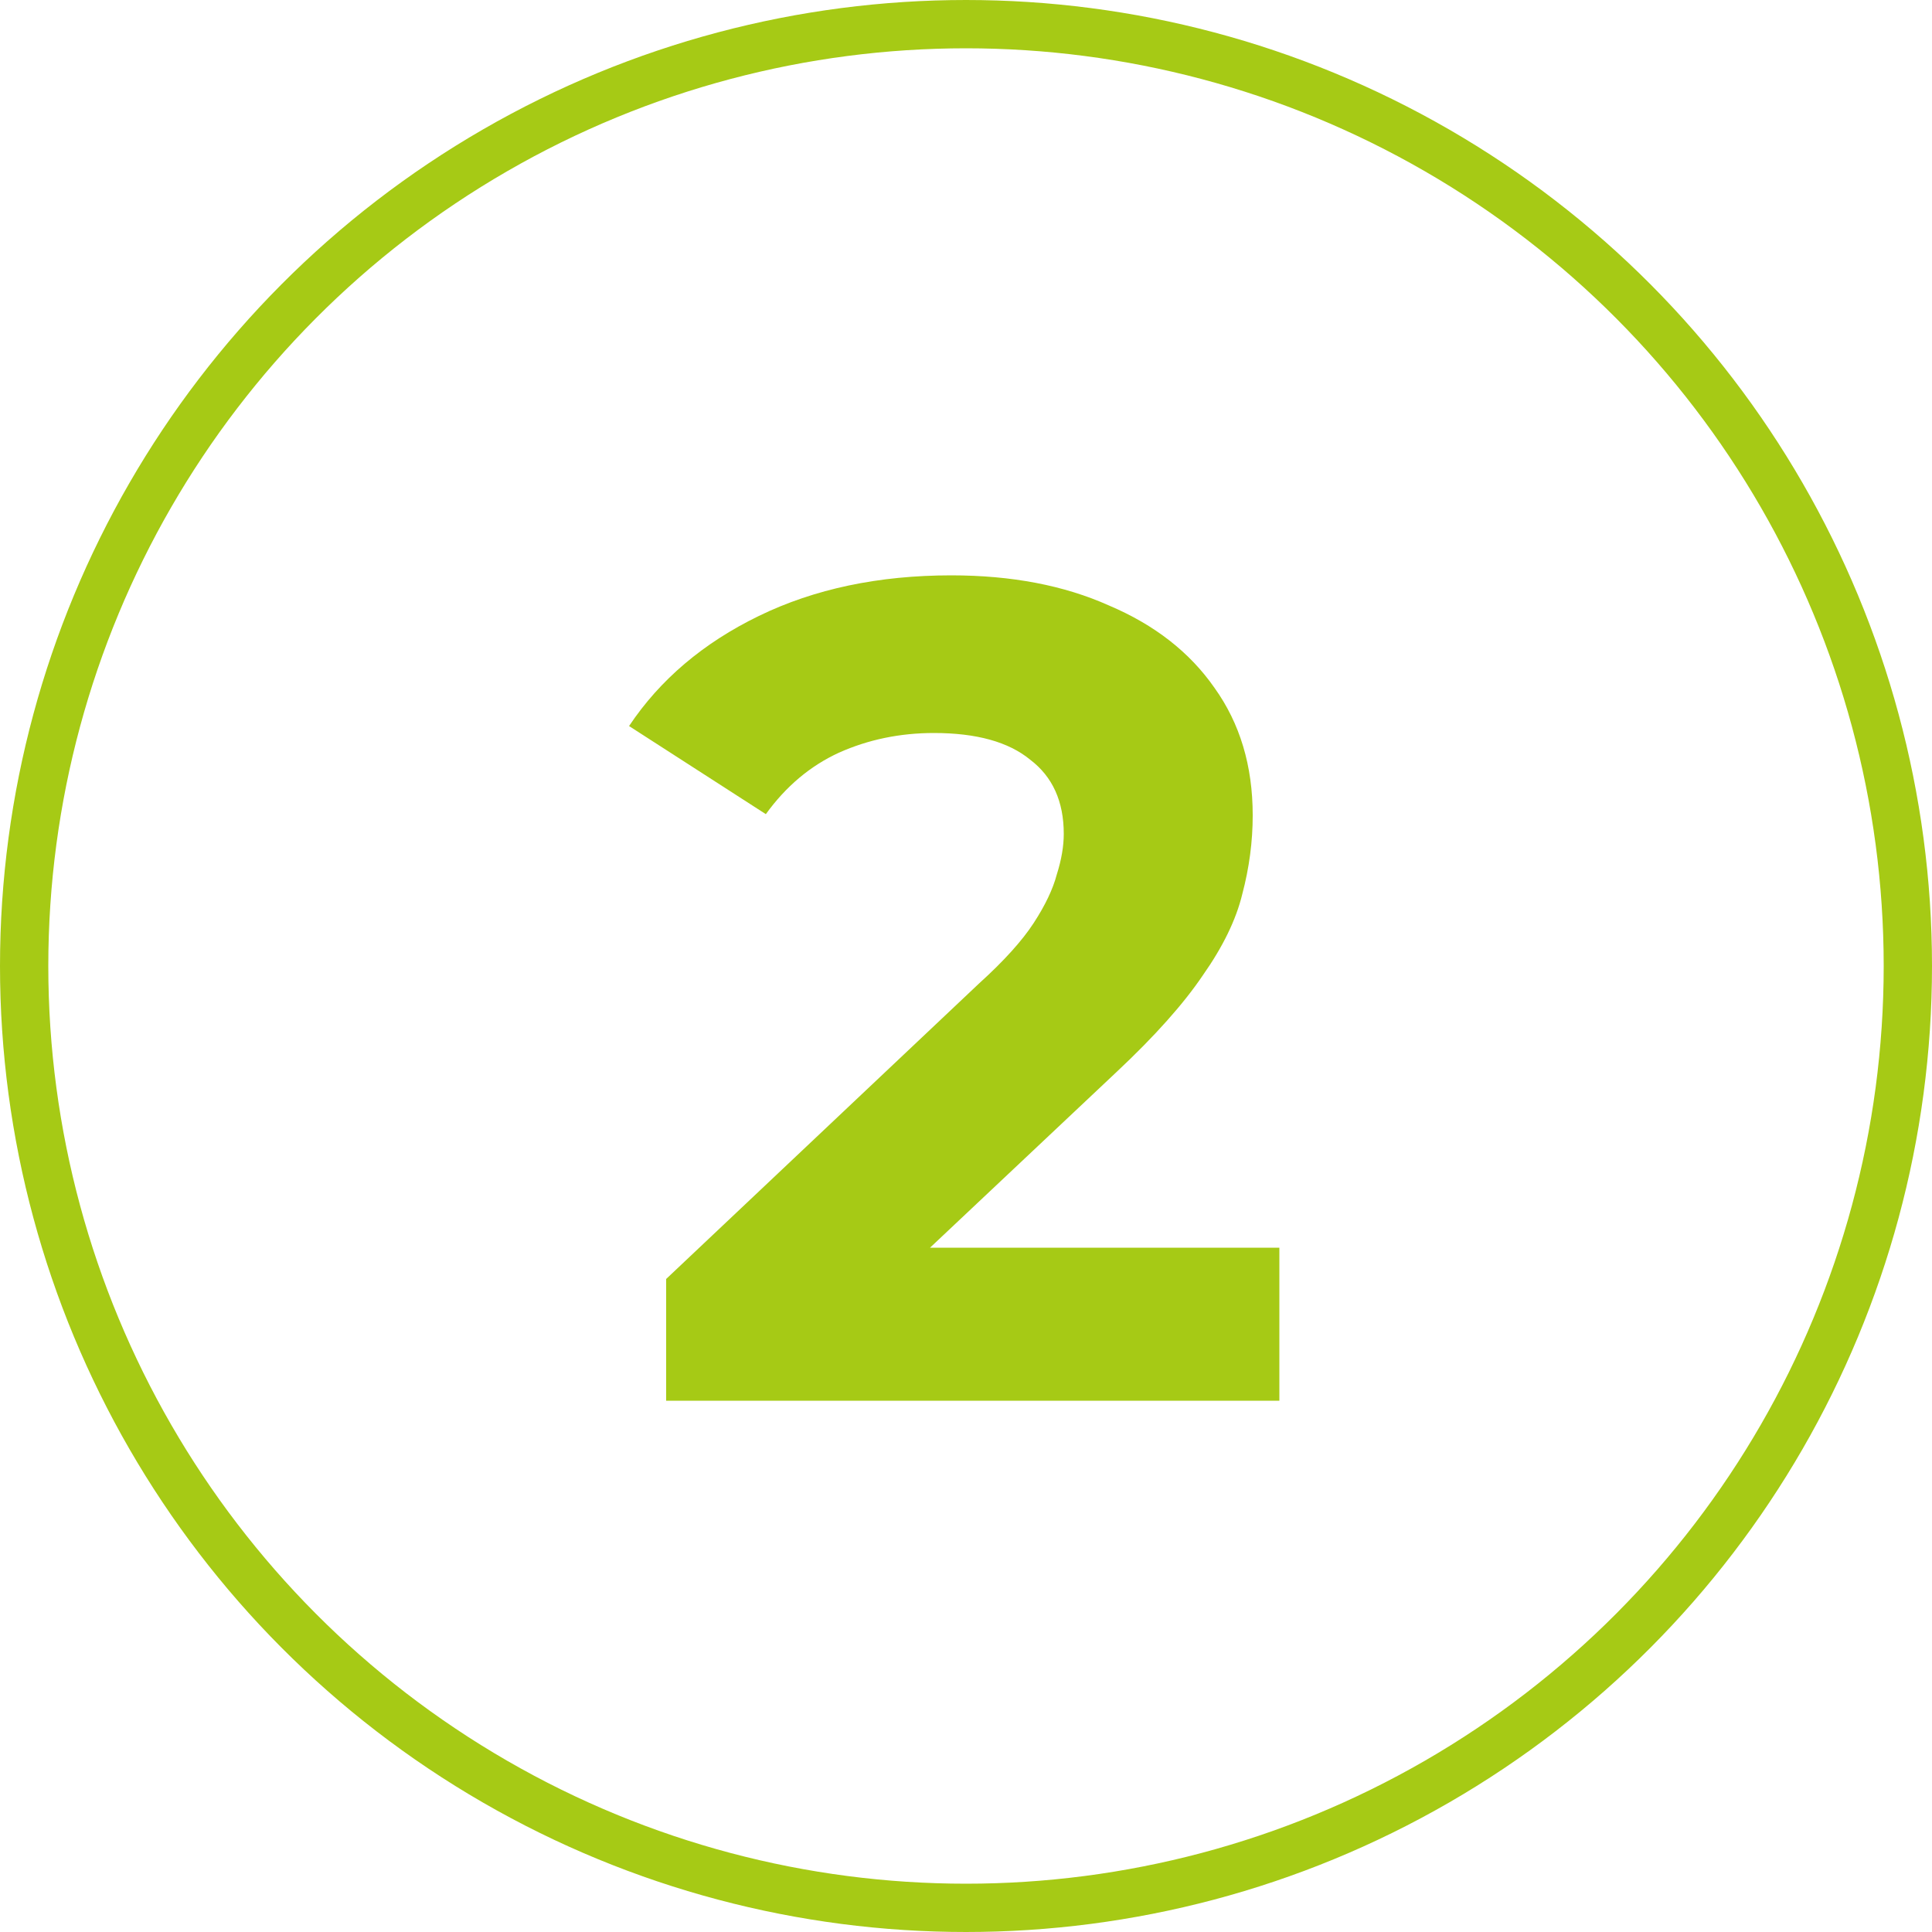
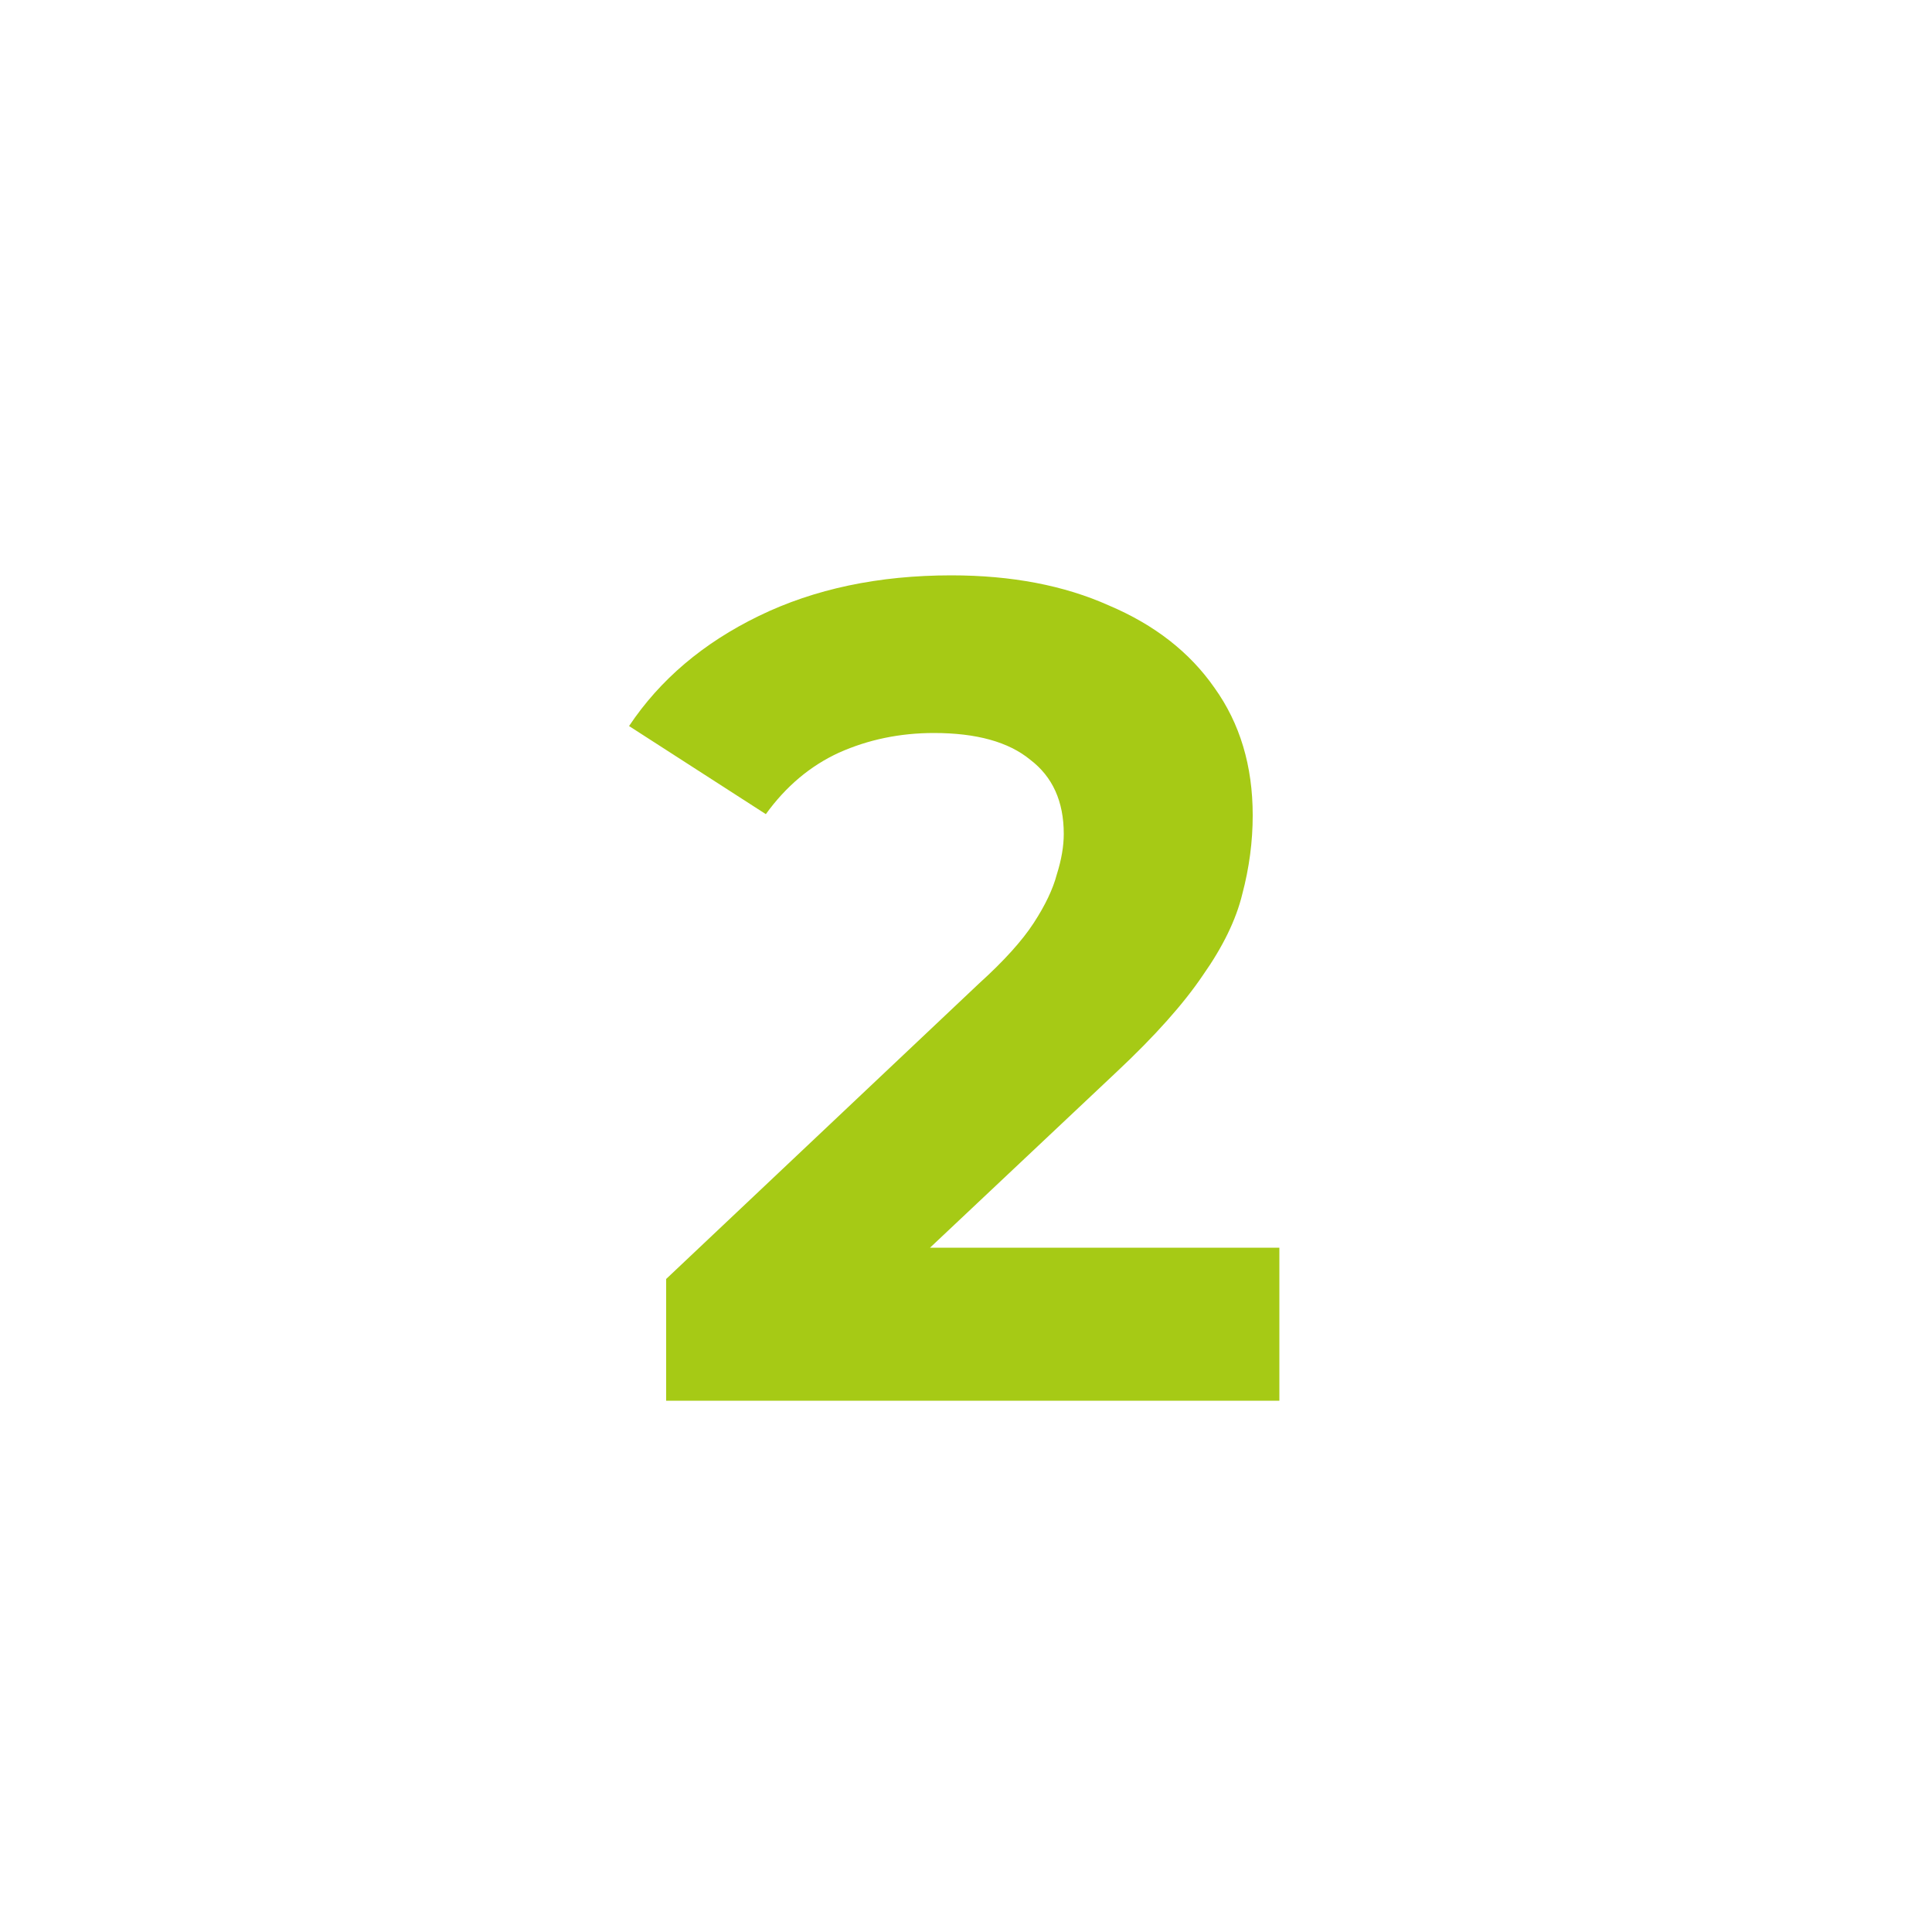
<svg xmlns="http://www.w3.org/2000/svg" width="40" height="40" viewBox="0 0 40 40" fill="none">
-   <circle cx="20" cy="20" r="19.5" stroke="#A6CA15" />
  <path d="M13.792 29V26.48L20.272 20.36C20.784 19.896 21.16 19.48 21.4 19.112C21.64 18.744 21.8 18.408 21.88 18.104C21.976 17.8 22.024 17.52 22.024 17.264C22.024 16.592 21.792 16.08 21.328 15.728C20.88 15.36 20.216 15.176 19.336 15.176C18.632 15.176 17.976 15.312 17.368 15.584C16.776 15.856 16.272 16.28 15.856 16.856L13.024 15.032C13.664 14.072 14.56 13.312 15.712 12.752C16.864 12.192 18.192 11.912 19.696 11.912C20.944 11.912 22.032 12.12 22.96 12.536C23.904 12.936 24.632 13.504 25.144 14.24C25.672 14.976 25.936 15.856 25.936 16.88C25.936 17.424 25.864 17.968 25.72 18.512C25.592 19.04 25.32 19.6 24.904 20.192C24.504 20.784 23.912 21.448 23.128 22.184L17.752 27.248L17.008 25.832H26.488V29H13.792Z" fill="#A6CA15" />
</svg>